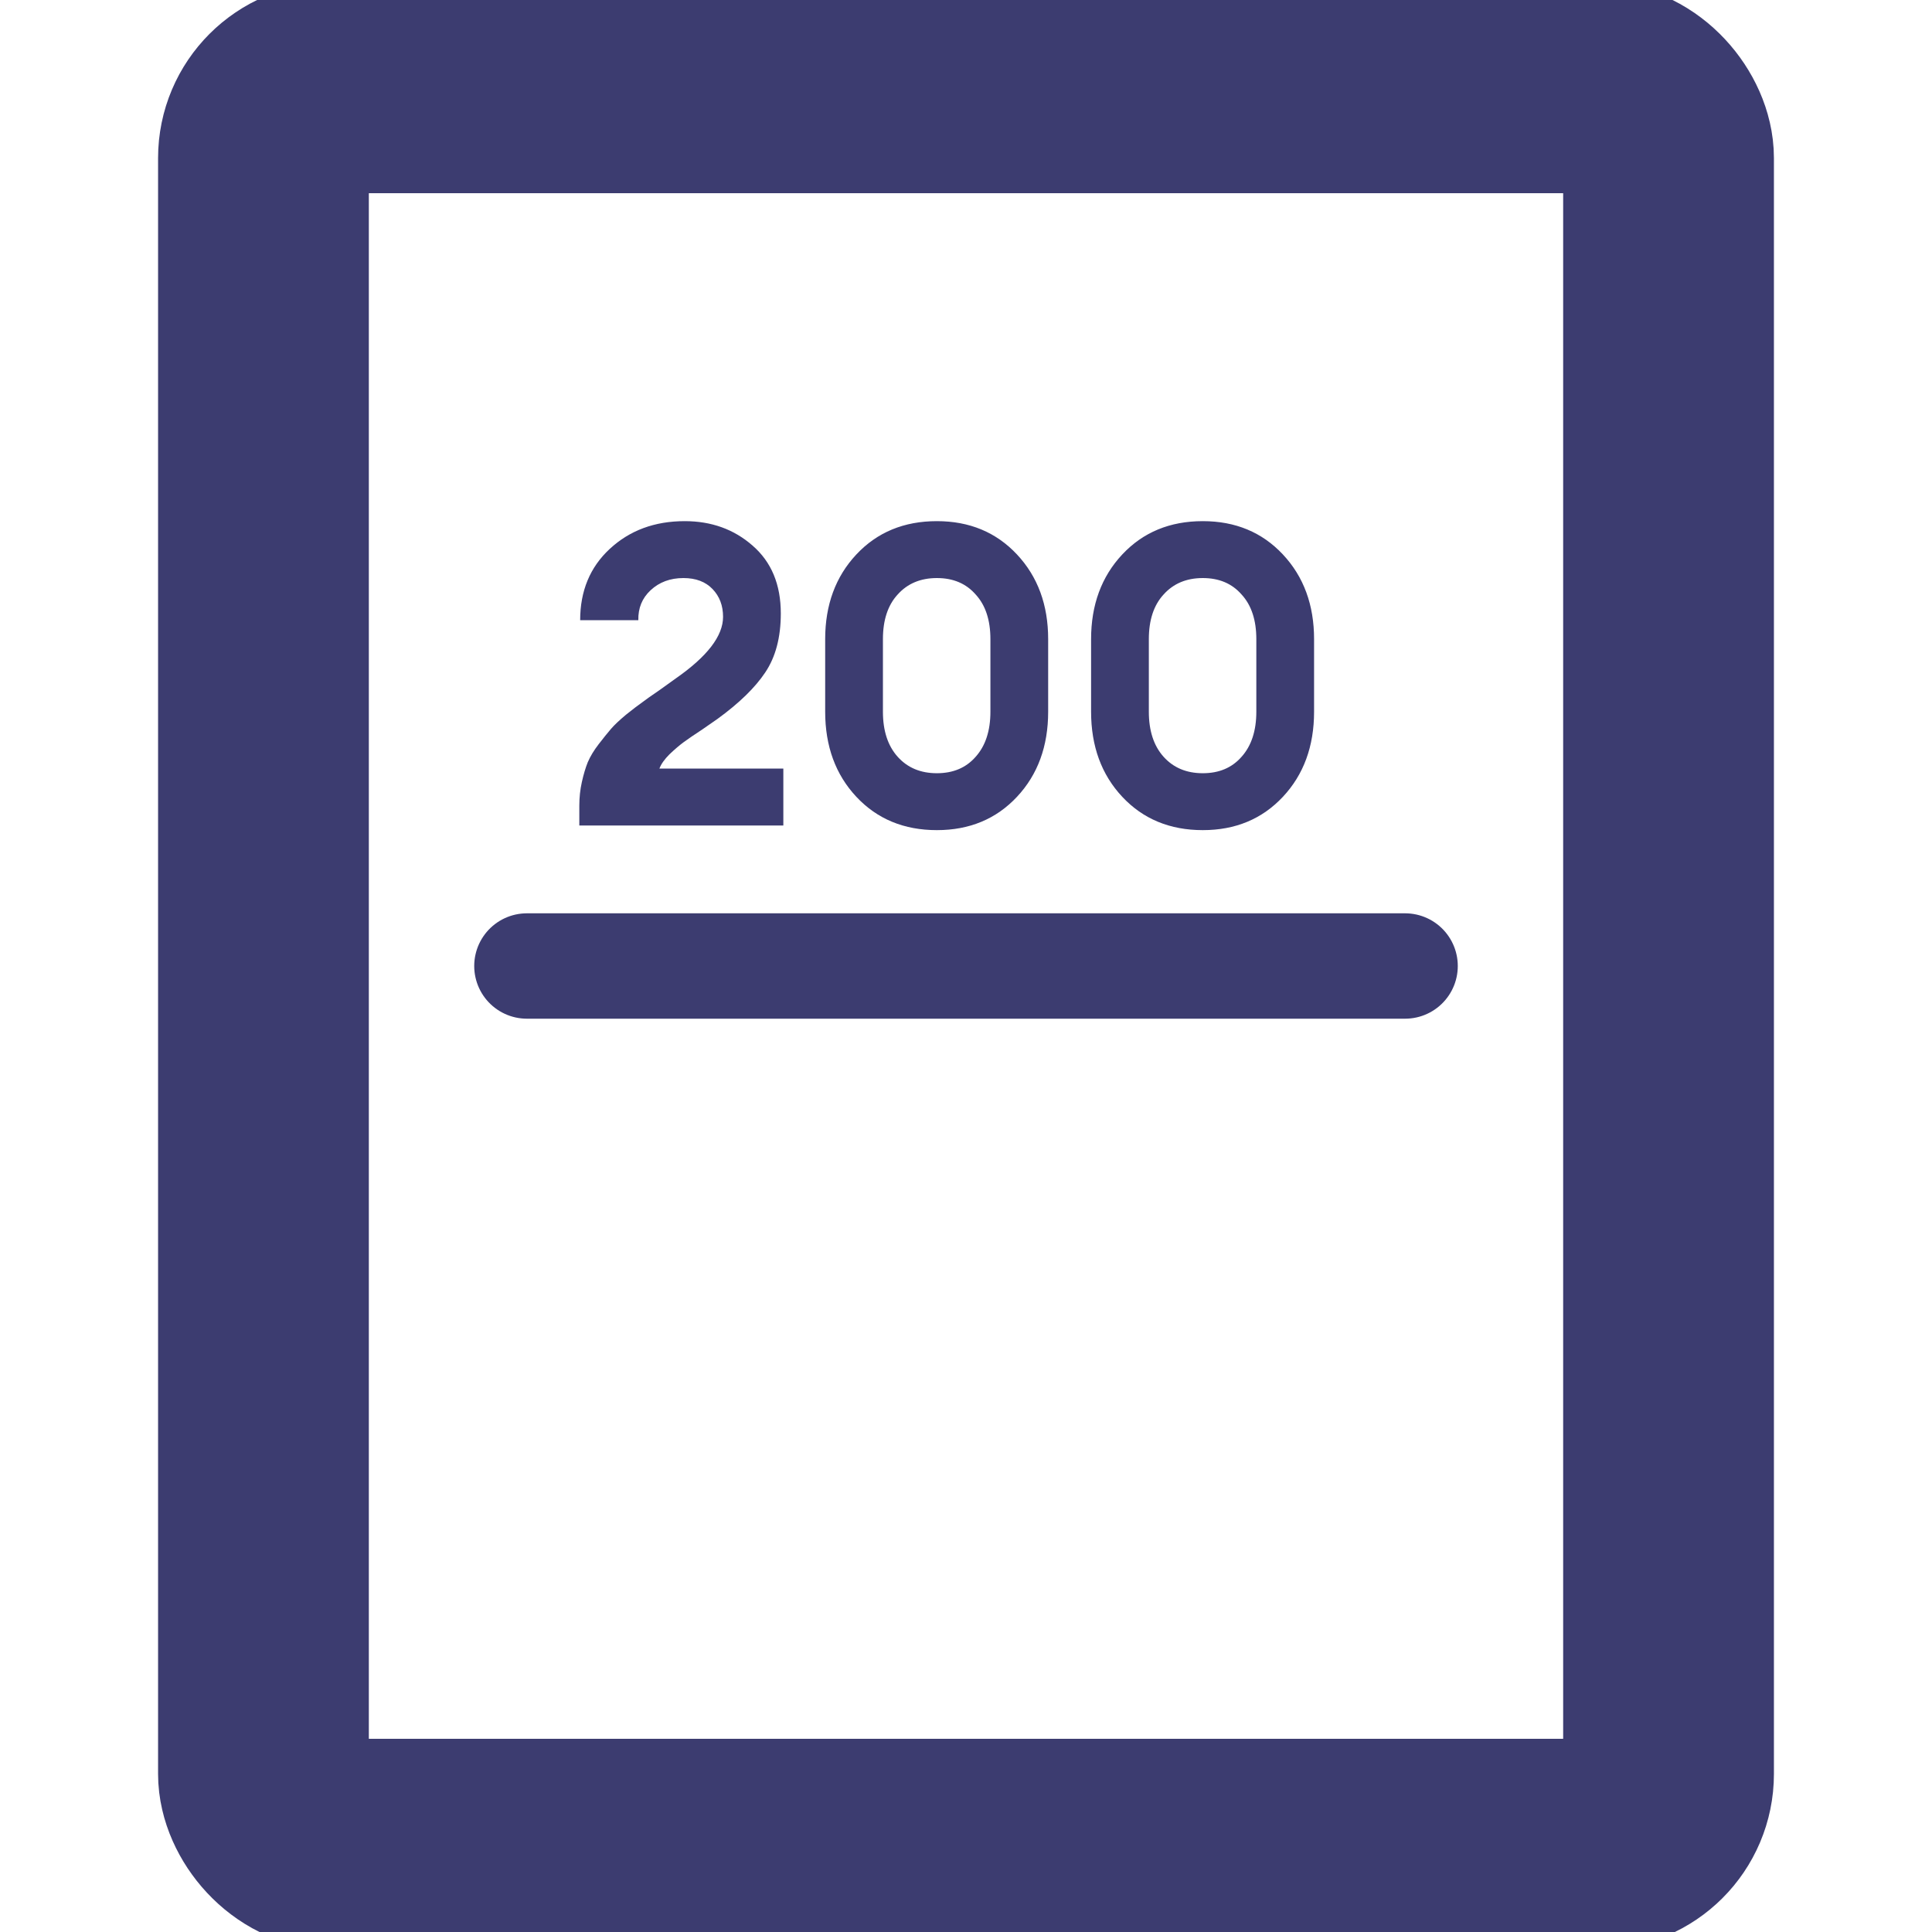
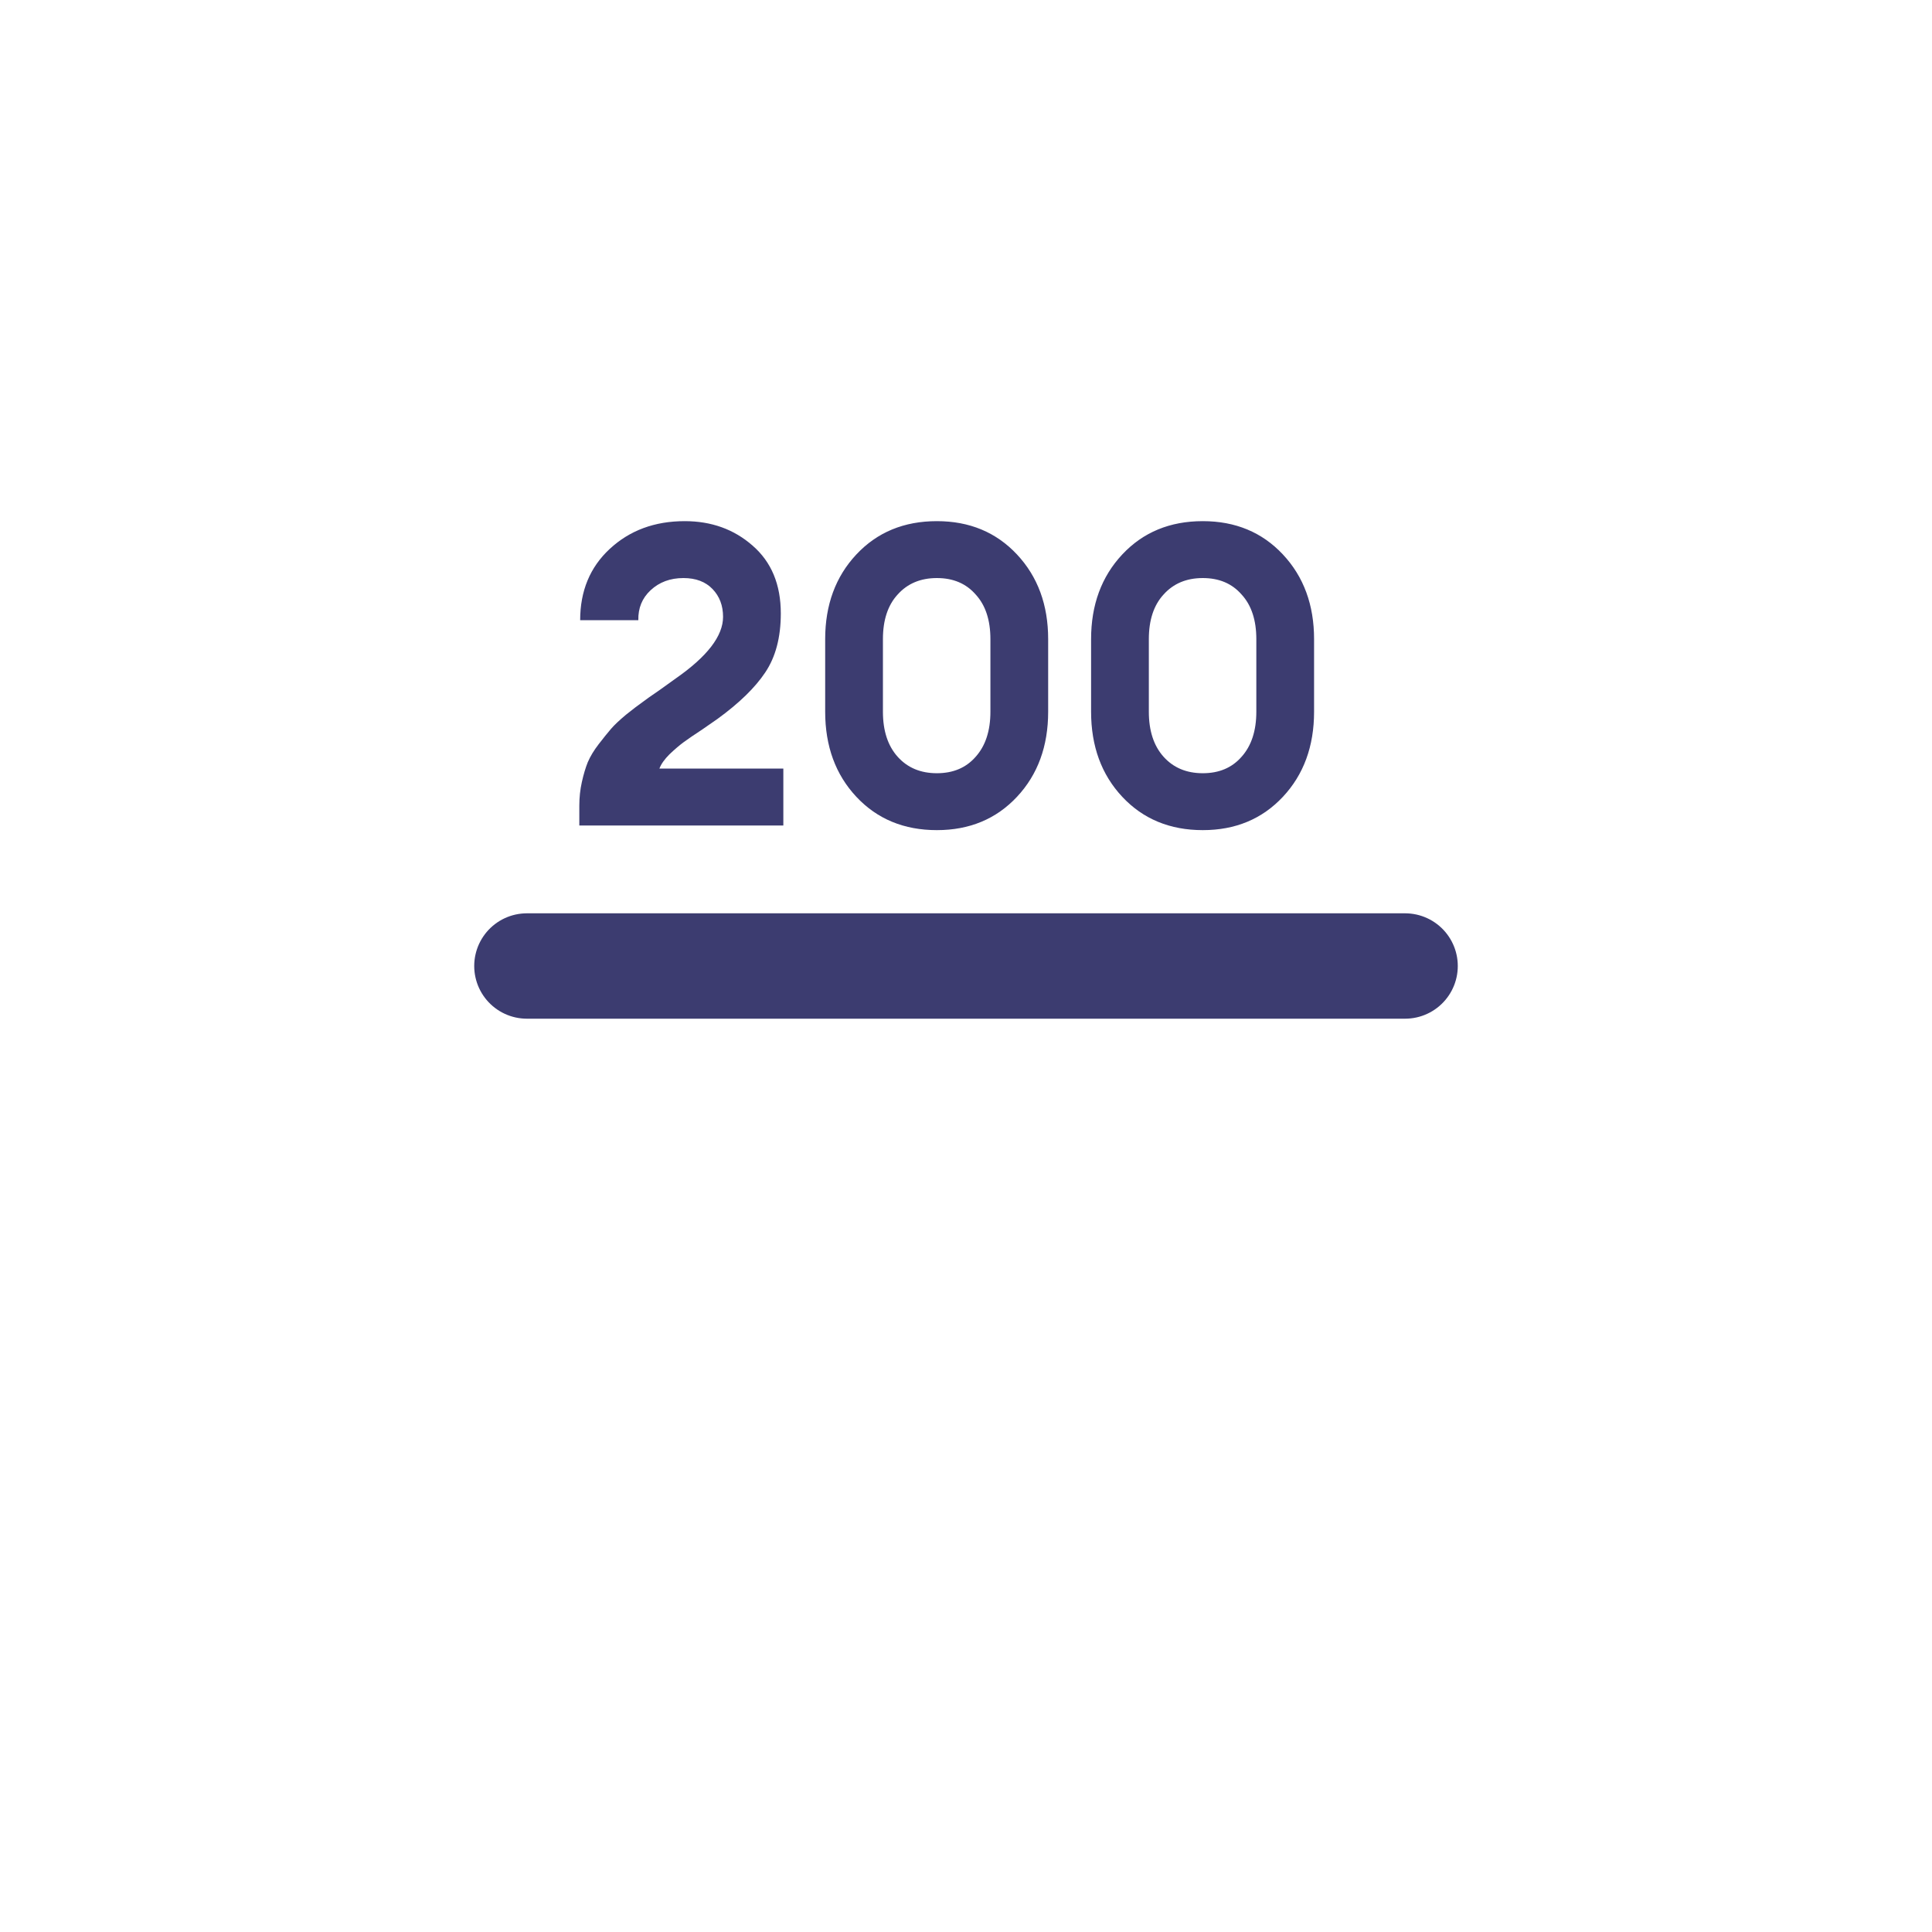
<svg xmlns="http://www.w3.org/2000/svg" width="110" height="110" viewBox="0 0 110 110" fill="none">
-   <rect x="15" y="5" width="80" height="100" rx="4" stroke="#3C3C70" stroke-width="12" mask="url(#path-1-inside-1_564_509)" />
  <path d="M44.6 43.76V47H32.984V45.872C32.984 45.408 33.032 44.96 33.128 44.528C33.224 44.096 33.336 43.72 33.464 43.4C33.608 43.064 33.816 42.72 34.088 42.368C34.36 42.016 34.592 41.728 34.784 41.504C34.976 41.28 35.264 41.008 35.648 40.688C36.048 40.368 36.352 40.136 36.56 39.992C36.768 39.832 37.096 39.6 37.544 39.296C37.992 38.976 38.304 38.752 38.48 38.624C40.272 37.376 41.168 36.208 41.168 35.12C41.168 34.48 40.968 33.952 40.568 33.536C40.168 33.12 39.616 32.912 38.912 32.912C38.16 32.912 37.536 33.144 37.04 33.608C36.56 34.056 36.328 34.624 36.344 35.312H33.032C33.032 33.648 33.592 32.296 34.712 31.256C35.848 30.2 37.272 29.672 38.984 29.672C40.504 29.672 41.792 30.136 42.848 31.064C43.92 31.992 44.456 33.28 44.456 34.928C44.456 36.288 44.16 37.408 43.568 38.288C42.992 39.152 42.088 40.032 40.856 40.928C40.744 41.008 40.456 41.208 39.992 41.528C39.528 41.832 39.176 42.072 38.936 42.248C38.696 42.424 38.424 42.656 38.12 42.944C37.832 43.232 37.64 43.504 37.544 43.76H44.6ZM53.342 47.264C51.47 47.264 49.942 46.632 48.758 45.368C47.574 44.104 46.982 42.488 46.982 40.52V36.392C46.982 34.44 47.574 32.832 48.758 31.568C49.942 30.304 51.47 29.672 53.342 29.672C55.198 29.672 56.718 30.304 57.902 31.568C59.086 32.832 59.678 34.44 59.678 36.392V40.52C59.678 42.488 59.086 44.104 57.902 45.368C56.718 46.632 55.198 47.264 53.342 47.264ZM51.11 43.088C51.67 43.712 52.414 44.024 53.342 44.024C54.27 44.024 55.006 43.712 55.55 43.088C56.11 42.464 56.39 41.608 56.39 40.52V36.392C56.39 35.304 56.11 34.456 55.55 33.848C55.006 33.224 54.27 32.912 53.342 32.912C52.414 32.912 51.67 33.224 51.11 33.848C50.55 34.456 50.27 35.304 50.27 36.392V40.52C50.27 41.608 50.55 42.464 51.11 43.088ZM68.482 47.264C66.61 47.264 65.082 46.632 63.898 45.368C62.714 44.104 62.122 42.488 62.122 40.52V36.392C62.122 34.44 62.714 32.832 63.898 31.568C65.082 30.304 66.61 29.672 68.482 29.672C70.338 29.672 71.858 30.304 73.042 31.568C74.226 32.832 74.818 34.44 74.818 36.392V40.52C74.818 42.488 74.226 44.104 73.042 45.368C71.858 46.632 70.338 47.264 68.482 47.264ZM66.25 43.088C66.81 43.712 67.554 44.024 68.482 44.024C69.41 44.024 70.146 43.712 70.69 43.088C71.25 42.464 71.53 41.608 71.53 40.52V36.392C71.53 35.304 71.25 34.456 70.69 33.848C70.146 33.224 69.41 32.912 68.482 32.912C67.554 32.912 66.81 33.224 66.25 33.848C65.69 34.456 65.41 35.304 65.41 36.392V40.52C65.41 41.608 65.69 42.464 66.25 43.088Z" fill="#3C3C70" />
  <path d="M30 55H80" stroke="#3C3C70" stroke-width="6" stroke-linecap="round" stroke-linejoin="round" />
</svg>